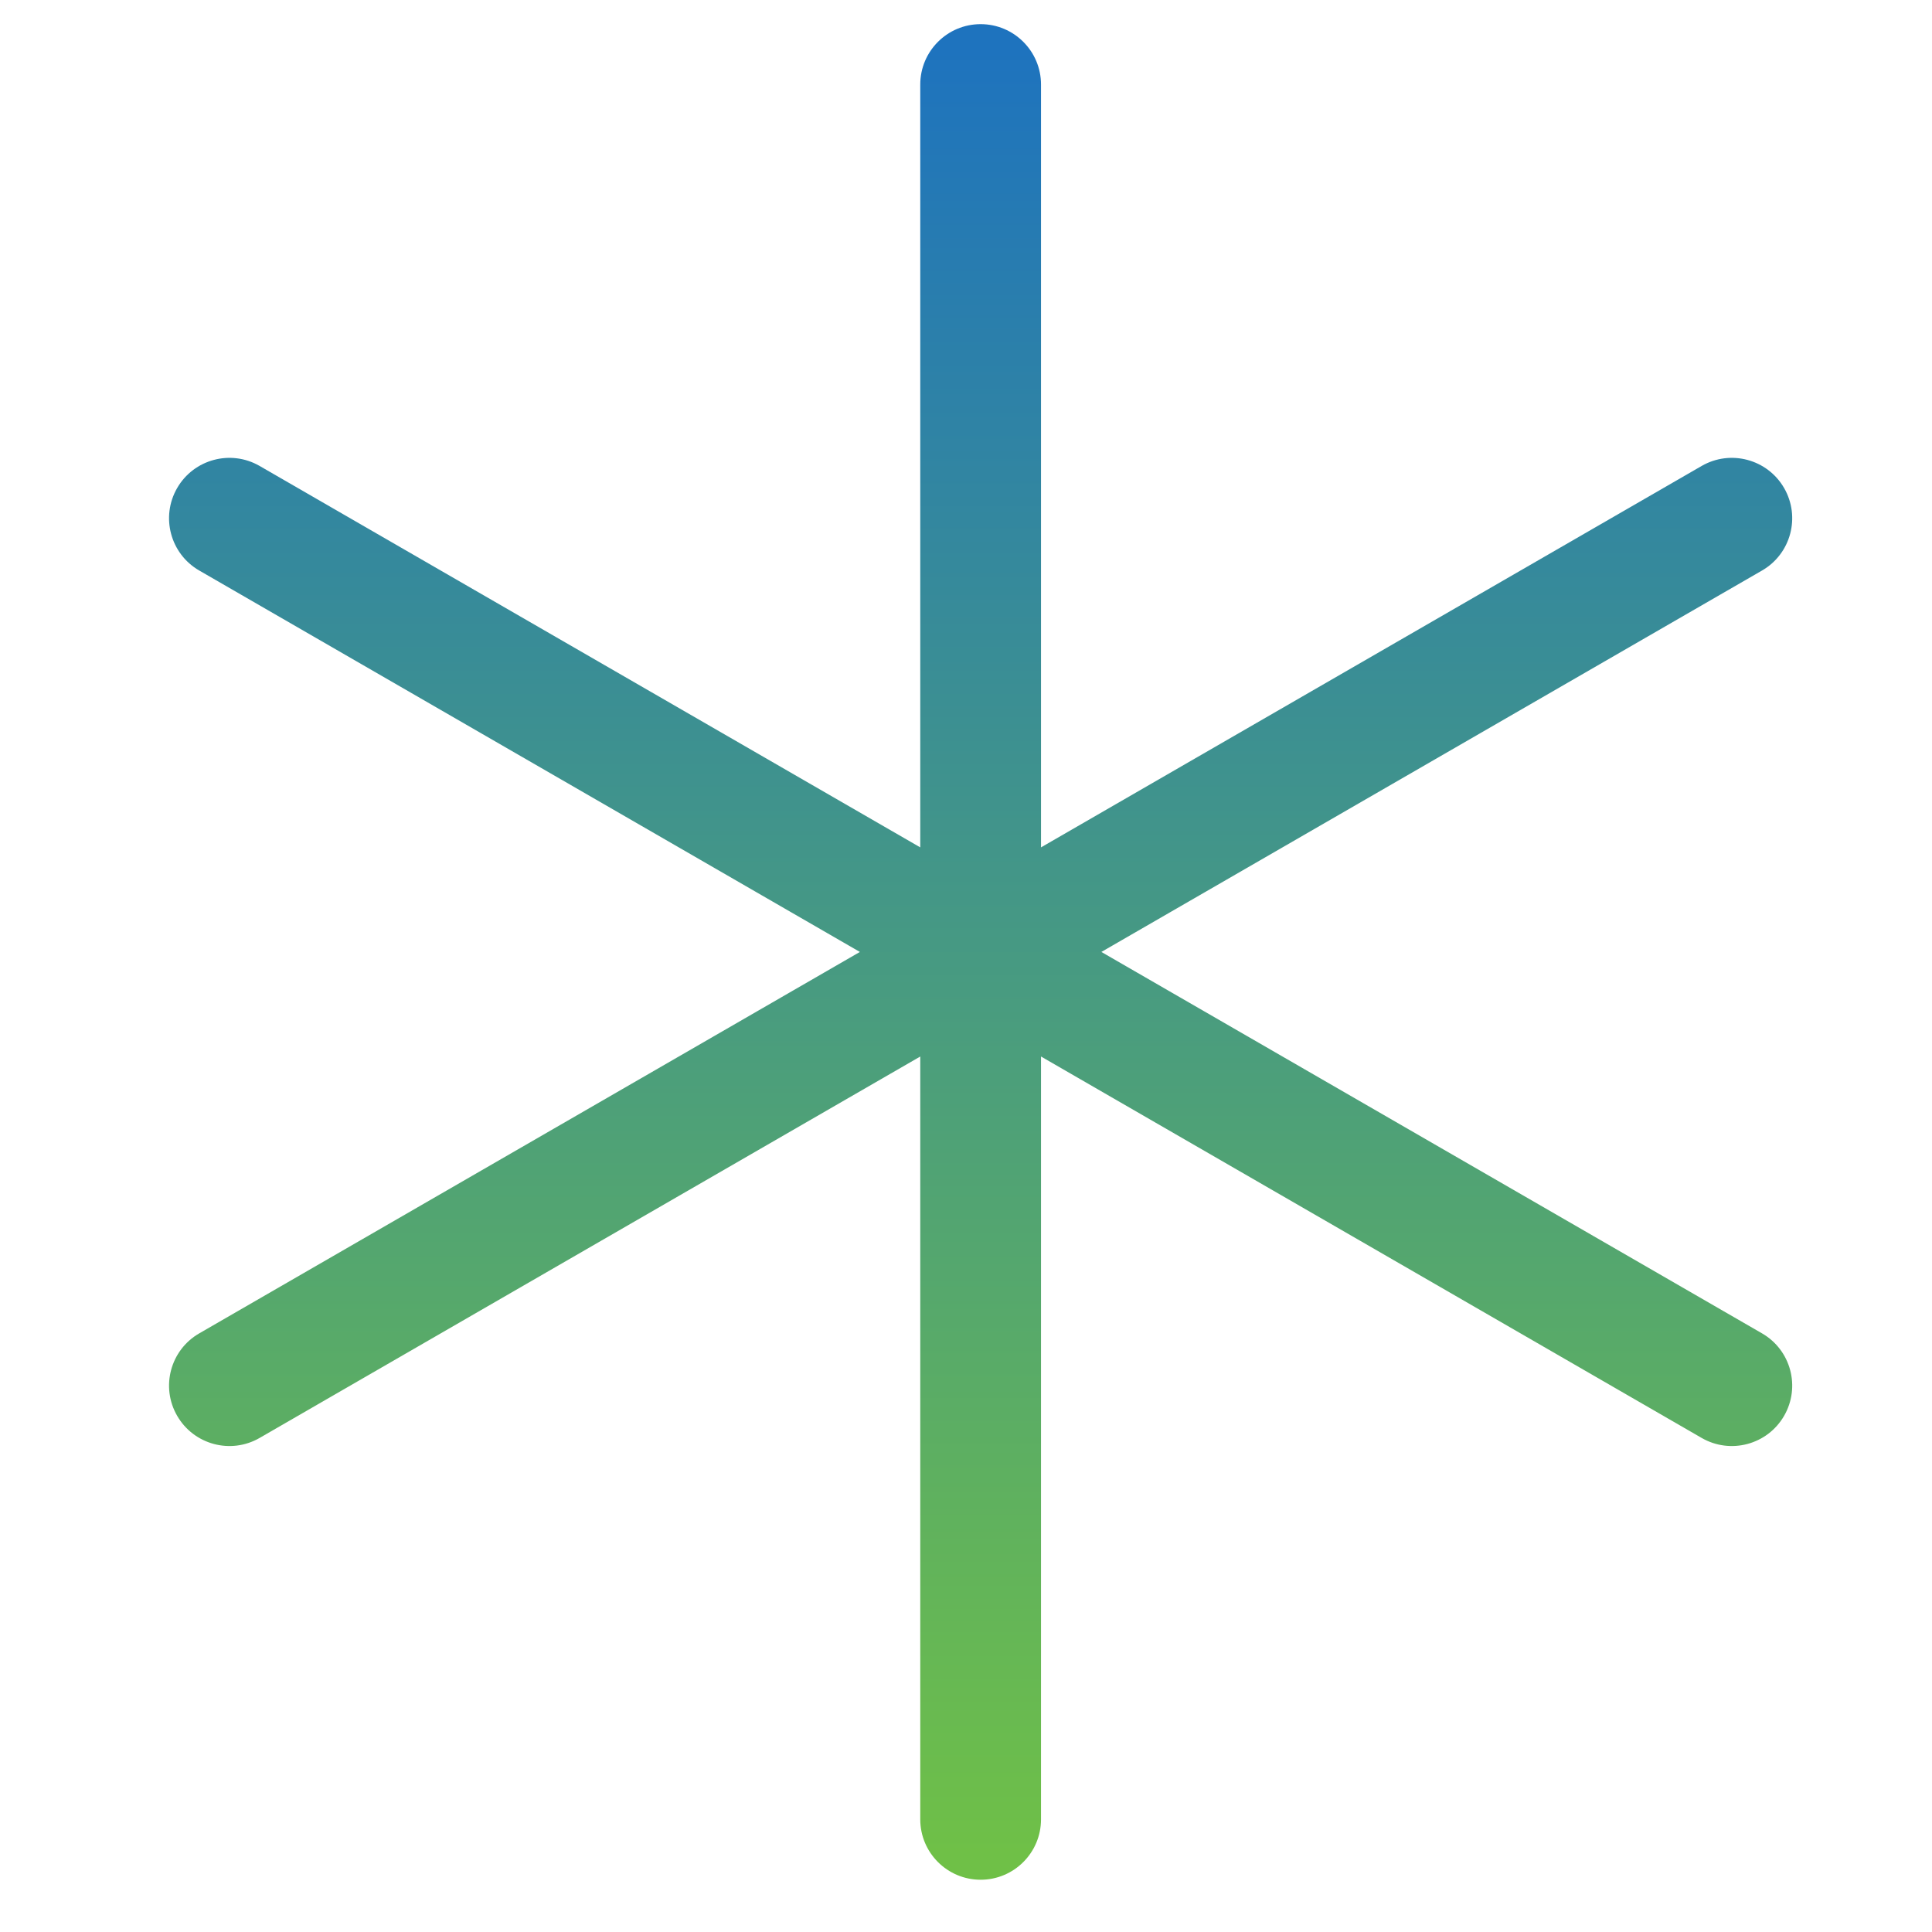
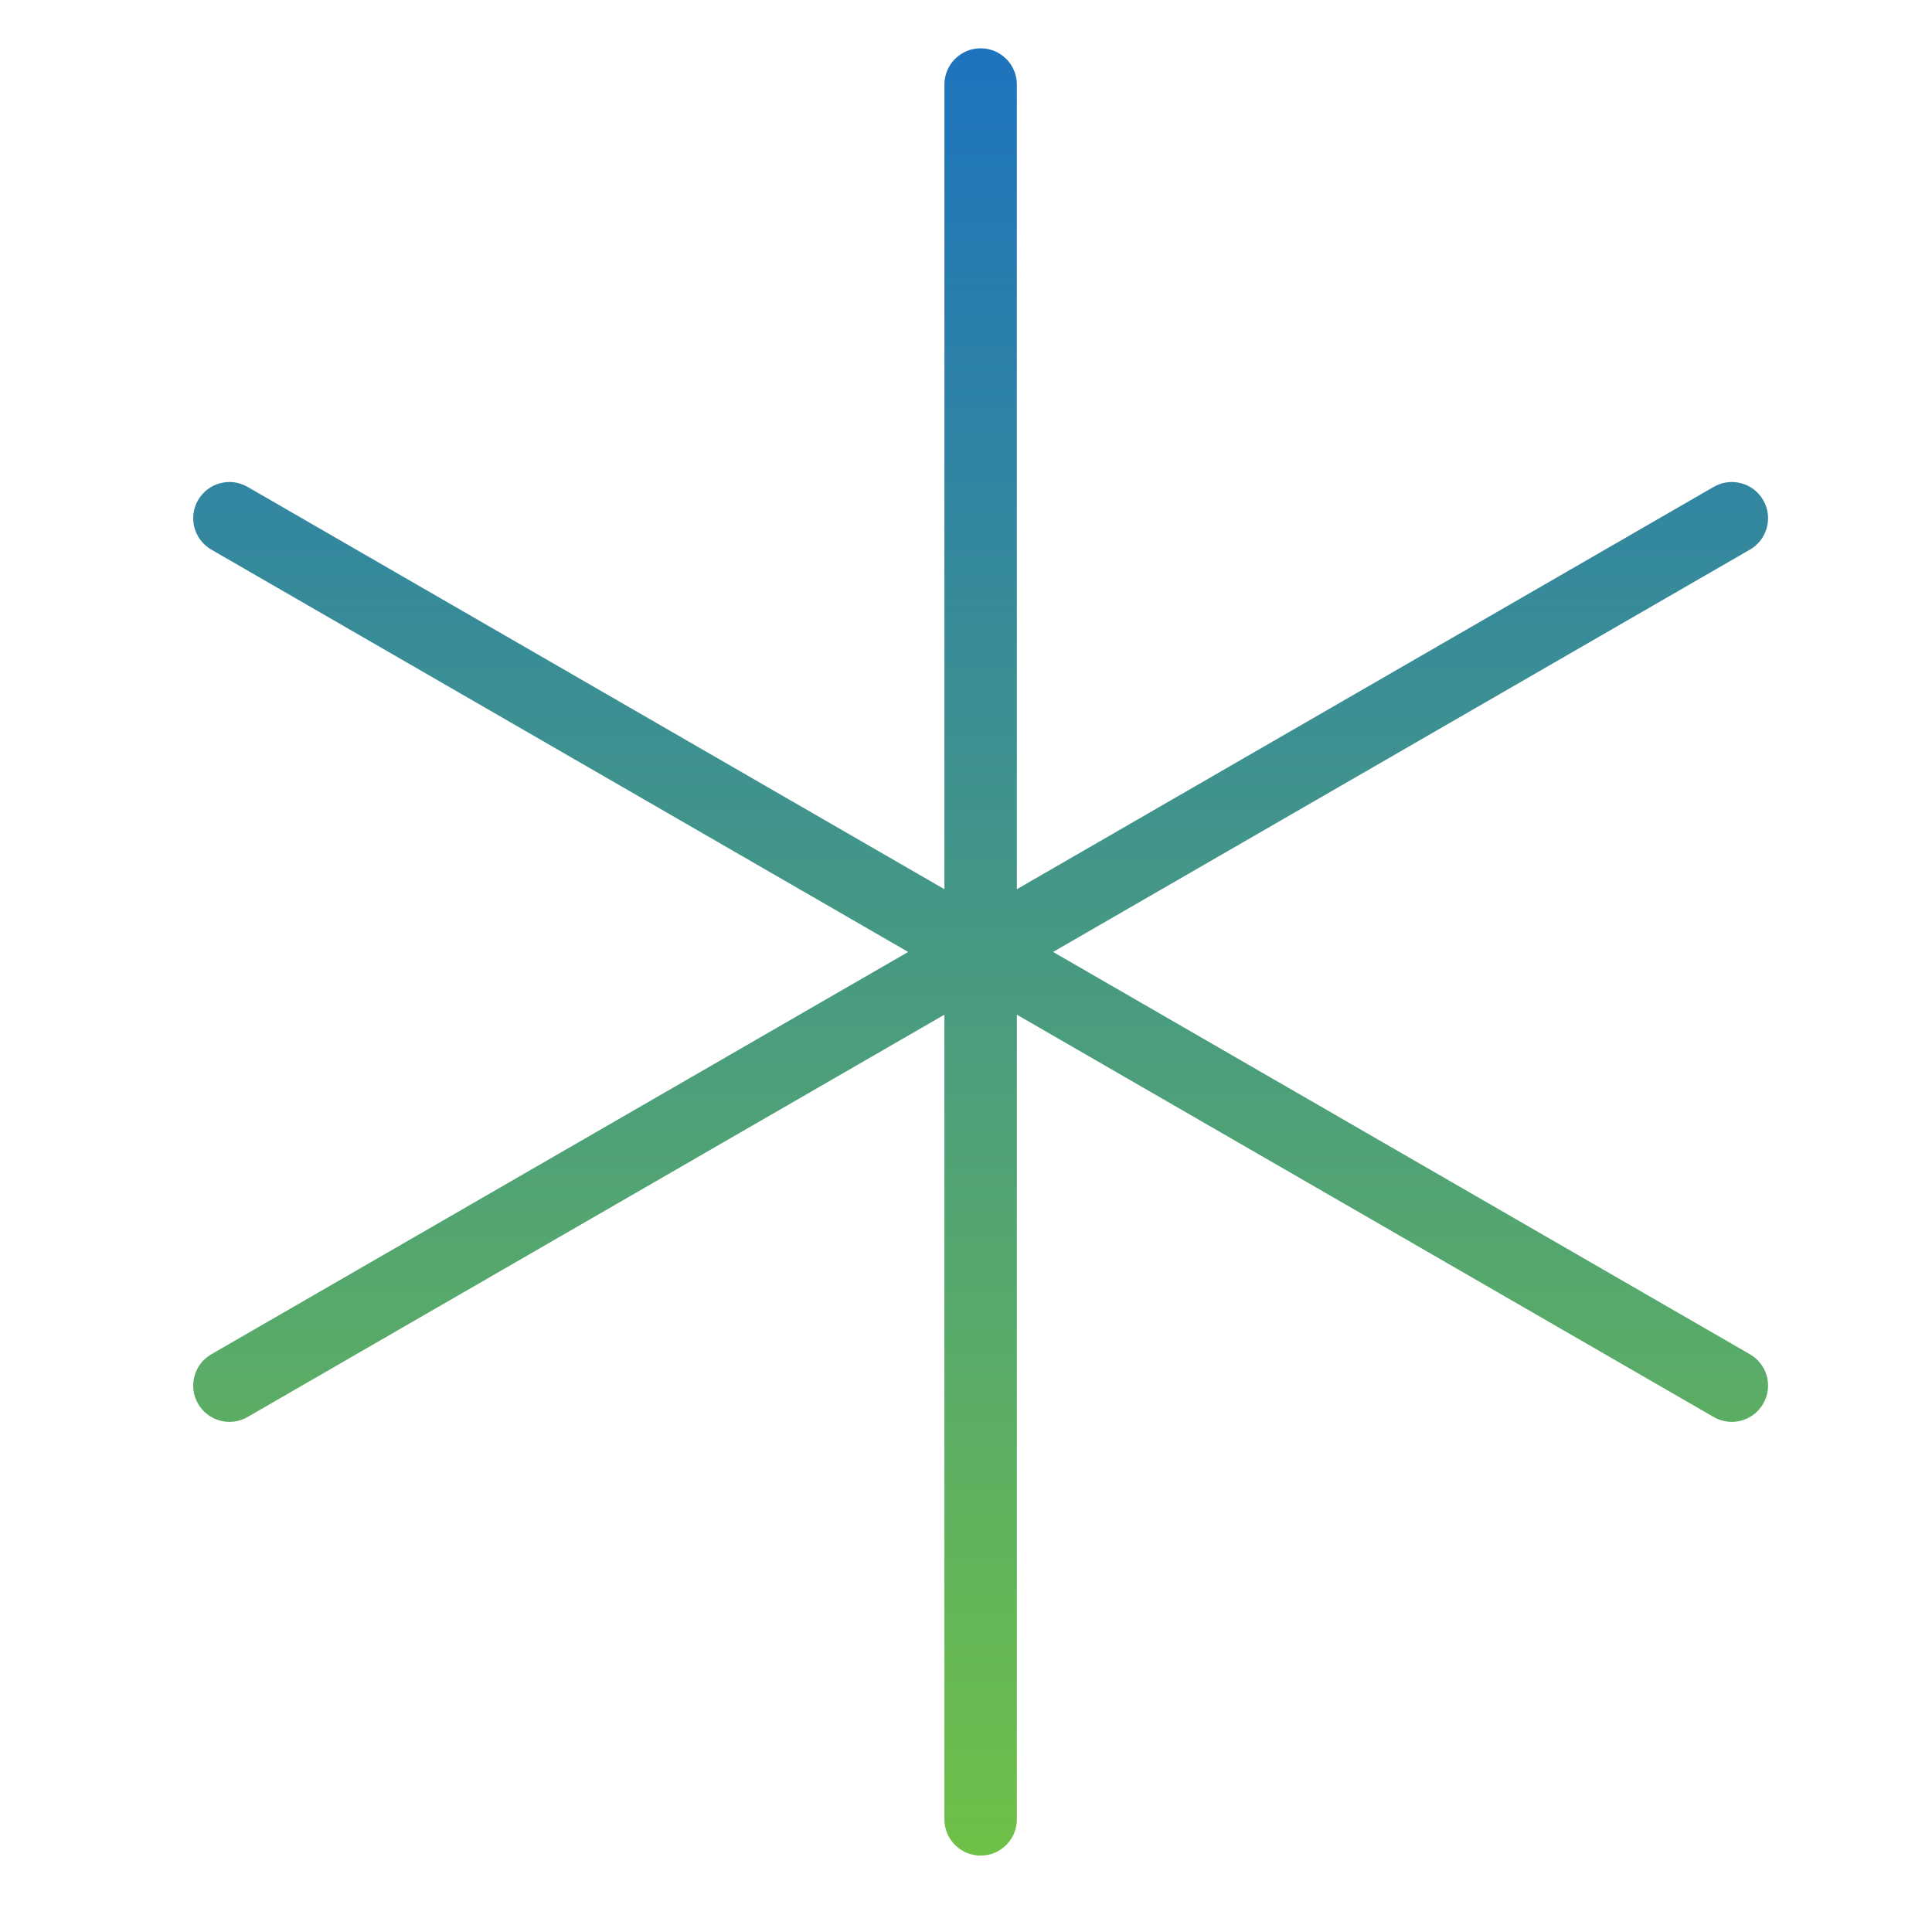
<svg xmlns="http://www.w3.org/2000/svg" width="40" height="40" viewBox="0 0 40 40" fill="none">
  <path fill-rule="evenodd" clip-rule="evenodd" d="M21.053 1.75C21.053 1.336 20.717 1 20.303 1C19.889 1 19.553 1.336 19.553 1.75L19.553 18.41L5.125 10.08C4.766 9.873 4.308 9.996 4.101 10.354C3.893 10.713 4.016 11.172 4.375 11.379L18.803 19.709L4.375 28.039C4.016 28.246 3.893 28.704 4.101 29.063C4.308 29.422 4.766 29.545 5.125 29.338L19.553 21.008V37.668C19.553 38.082 19.889 38.418 20.303 38.418C20.717 38.418 21.053 38.082 21.053 37.668L21.053 21.008L35.481 29.338C35.84 29.545 36.298 29.422 36.505 29.063C36.712 28.705 36.59 28.246 36.231 28.039L21.803 19.709L36.231 11.379C36.59 11.172 36.712 10.713 36.505 10.354C36.298 9.996 35.84 9.873 35.481 10.08L21.053 18.41L21.053 1.75Z" fill="url(#paint0_linear_10_23)" />
-   <path d="M21.053 1.75L21.553 1.75V1.75H21.053ZM19.553 1.75L20.053 1.75V1.75H19.553ZM19.553 18.41L19.303 18.843C19.458 18.932 19.648 18.932 19.803 18.843C19.958 18.753 20.053 18.588 20.053 18.41L19.553 18.41ZM5.125 10.08L5.375 9.647L5.375 9.647L5.125 10.08ZM4.101 10.354L3.668 10.104L3.668 10.104L4.101 10.354ZM4.375 11.379L4.125 11.812L4.125 11.812L4.375 11.379ZM18.803 19.709L19.053 20.142C19.208 20.052 19.303 19.887 19.303 19.709C19.303 19.53 19.208 19.365 19.053 19.276L18.803 19.709ZM4.375 28.039L4.625 28.472L4.625 28.472L4.375 28.039ZM4.101 29.063L4.534 28.813L4.534 28.813L4.101 29.063ZM5.125 29.338L4.875 28.905L4.875 28.905L5.125 29.338ZM19.553 21.008H20.053C20.053 20.829 19.958 20.664 19.803 20.575C19.648 20.485 19.458 20.485 19.303 20.575L19.553 21.008ZM21.053 37.668L20.553 37.668L20.553 37.668L21.053 37.668ZM21.053 21.008L21.303 20.575C21.148 20.486 20.958 20.486 20.803 20.575C20.648 20.664 20.553 20.829 20.553 21.008L21.053 21.008ZM35.481 29.338L35.231 29.771L35.231 29.771L35.481 29.338ZM36.231 28.039L35.981 28.472L35.981 28.472L36.231 28.039ZM21.803 19.709L21.553 19.276C21.398 19.365 21.303 19.53 21.303 19.709C21.303 19.887 21.398 20.052 21.553 20.142L21.803 19.709ZM36.231 11.379L35.981 10.946L35.981 10.946L36.231 11.379ZM36.505 10.354L36.072 10.604L36.072 10.604L36.505 10.354ZM35.481 10.08L35.231 9.647L35.231 9.647L35.481 10.08ZM21.053 18.41L20.553 18.41C20.553 18.588 20.648 18.753 20.803 18.843C20.958 18.932 21.148 18.932 21.303 18.843L21.053 18.41ZM20.303 1.5C20.441 1.5 20.553 1.612 20.553 1.75H21.553C21.553 1.06 20.993 0.5 20.303 0.5V1.5ZM20.053 1.75C20.053 1.612 20.165 1.5 20.303 1.5V0.5C19.613 0.5 19.053 1.06 19.053 1.75H20.053ZM20.053 18.41L20.053 1.75L19.053 1.75L19.053 18.41L20.053 18.41ZM19.803 17.977L5.375 9.647L4.875 10.513L19.303 18.843L19.803 17.977ZM5.375 9.647C4.777 9.302 4.013 9.507 3.668 10.104L4.534 10.604C4.603 10.485 4.756 10.444 4.875 10.513L5.375 9.647ZM3.668 10.104C3.322 10.702 3.527 11.467 4.125 11.812L4.625 10.946C4.506 10.877 4.465 10.724 4.534 10.604L3.668 10.104ZM4.125 11.812L18.553 20.142L19.053 19.276L4.625 10.946L4.125 11.812ZM18.553 19.276L4.125 27.606L4.625 28.472L19.053 20.142L18.553 19.276ZM4.125 27.606C3.527 27.951 3.322 28.715 3.668 29.313L4.534 28.813C4.465 28.694 4.506 28.541 4.625 28.472L4.125 27.606ZM3.668 29.313C4.013 29.911 4.777 30.116 5.375 29.771L4.875 28.905C4.756 28.974 4.603 28.933 4.534 28.813L3.668 29.313ZM5.375 29.771L19.803 21.441L19.303 20.575L4.875 28.905L5.375 29.771ZM20.053 37.668V21.008H19.053V37.668H20.053ZM20.303 37.918C20.165 37.918 20.053 37.806 20.053 37.668H19.053C19.053 38.358 19.613 38.918 20.303 38.918V37.918ZM20.553 37.668C20.553 37.806 20.441 37.918 20.303 37.918V38.918C20.993 38.918 21.553 38.358 21.553 37.668L20.553 37.668ZM20.553 21.008L20.553 37.668L21.553 37.668L21.553 21.008L20.553 21.008ZM20.803 21.441L35.231 29.771L35.731 28.905L21.303 20.575L20.803 21.441ZM35.231 29.771C35.829 30.116 36.593 29.911 36.938 29.313L36.072 28.813C36.003 28.933 35.85 28.974 35.731 28.905L35.231 29.771ZM36.938 29.313C37.283 28.715 37.079 27.951 36.481 27.606L35.981 28.472C36.1 28.541 36.141 28.694 36.072 28.813L36.938 29.313ZM36.481 27.606L22.053 19.276L21.553 20.142L35.981 28.472L36.481 27.606ZM22.053 20.142L36.481 11.812L35.981 10.946L21.553 19.276L22.053 20.142ZM36.481 11.812C37.079 11.467 37.283 10.702 36.938 10.104L36.072 10.604C36.141 10.724 36.1 10.877 35.981 10.946L36.481 11.812ZM36.938 10.104C36.593 9.507 35.829 9.302 35.231 9.647L35.731 10.513C35.85 10.444 36.003 10.485 36.072 10.604L36.938 10.104ZM35.231 9.647L20.803 17.977L21.303 18.843L35.731 10.513L35.231 9.647ZM20.553 1.75L20.553 18.41L21.553 18.41L21.553 1.75L20.553 1.75Z" fill="url(#paint1_linear_10_23)" />
  <defs>
    <linearGradient id="paint0_linear_10_23" x1="20.303" y1="1" x2="20.303" y2="38.418" gradientUnits="userSpaceOnUse">
      <stop stop-color="#1E73BE" />
      <stop offset="1" stop-color="#6FC047" />
    </linearGradient>
    <linearGradient id="paint1_linear_10_23" x1="20.303" y1="1" x2="20.303" y2="38.418" gradientUnits="userSpaceOnUse">
      <stop stop-color="#1E73BE" />
      <stop offset="1" stop-color="#6FC047" />
    </linearGradient>
  </defs>
</svg>